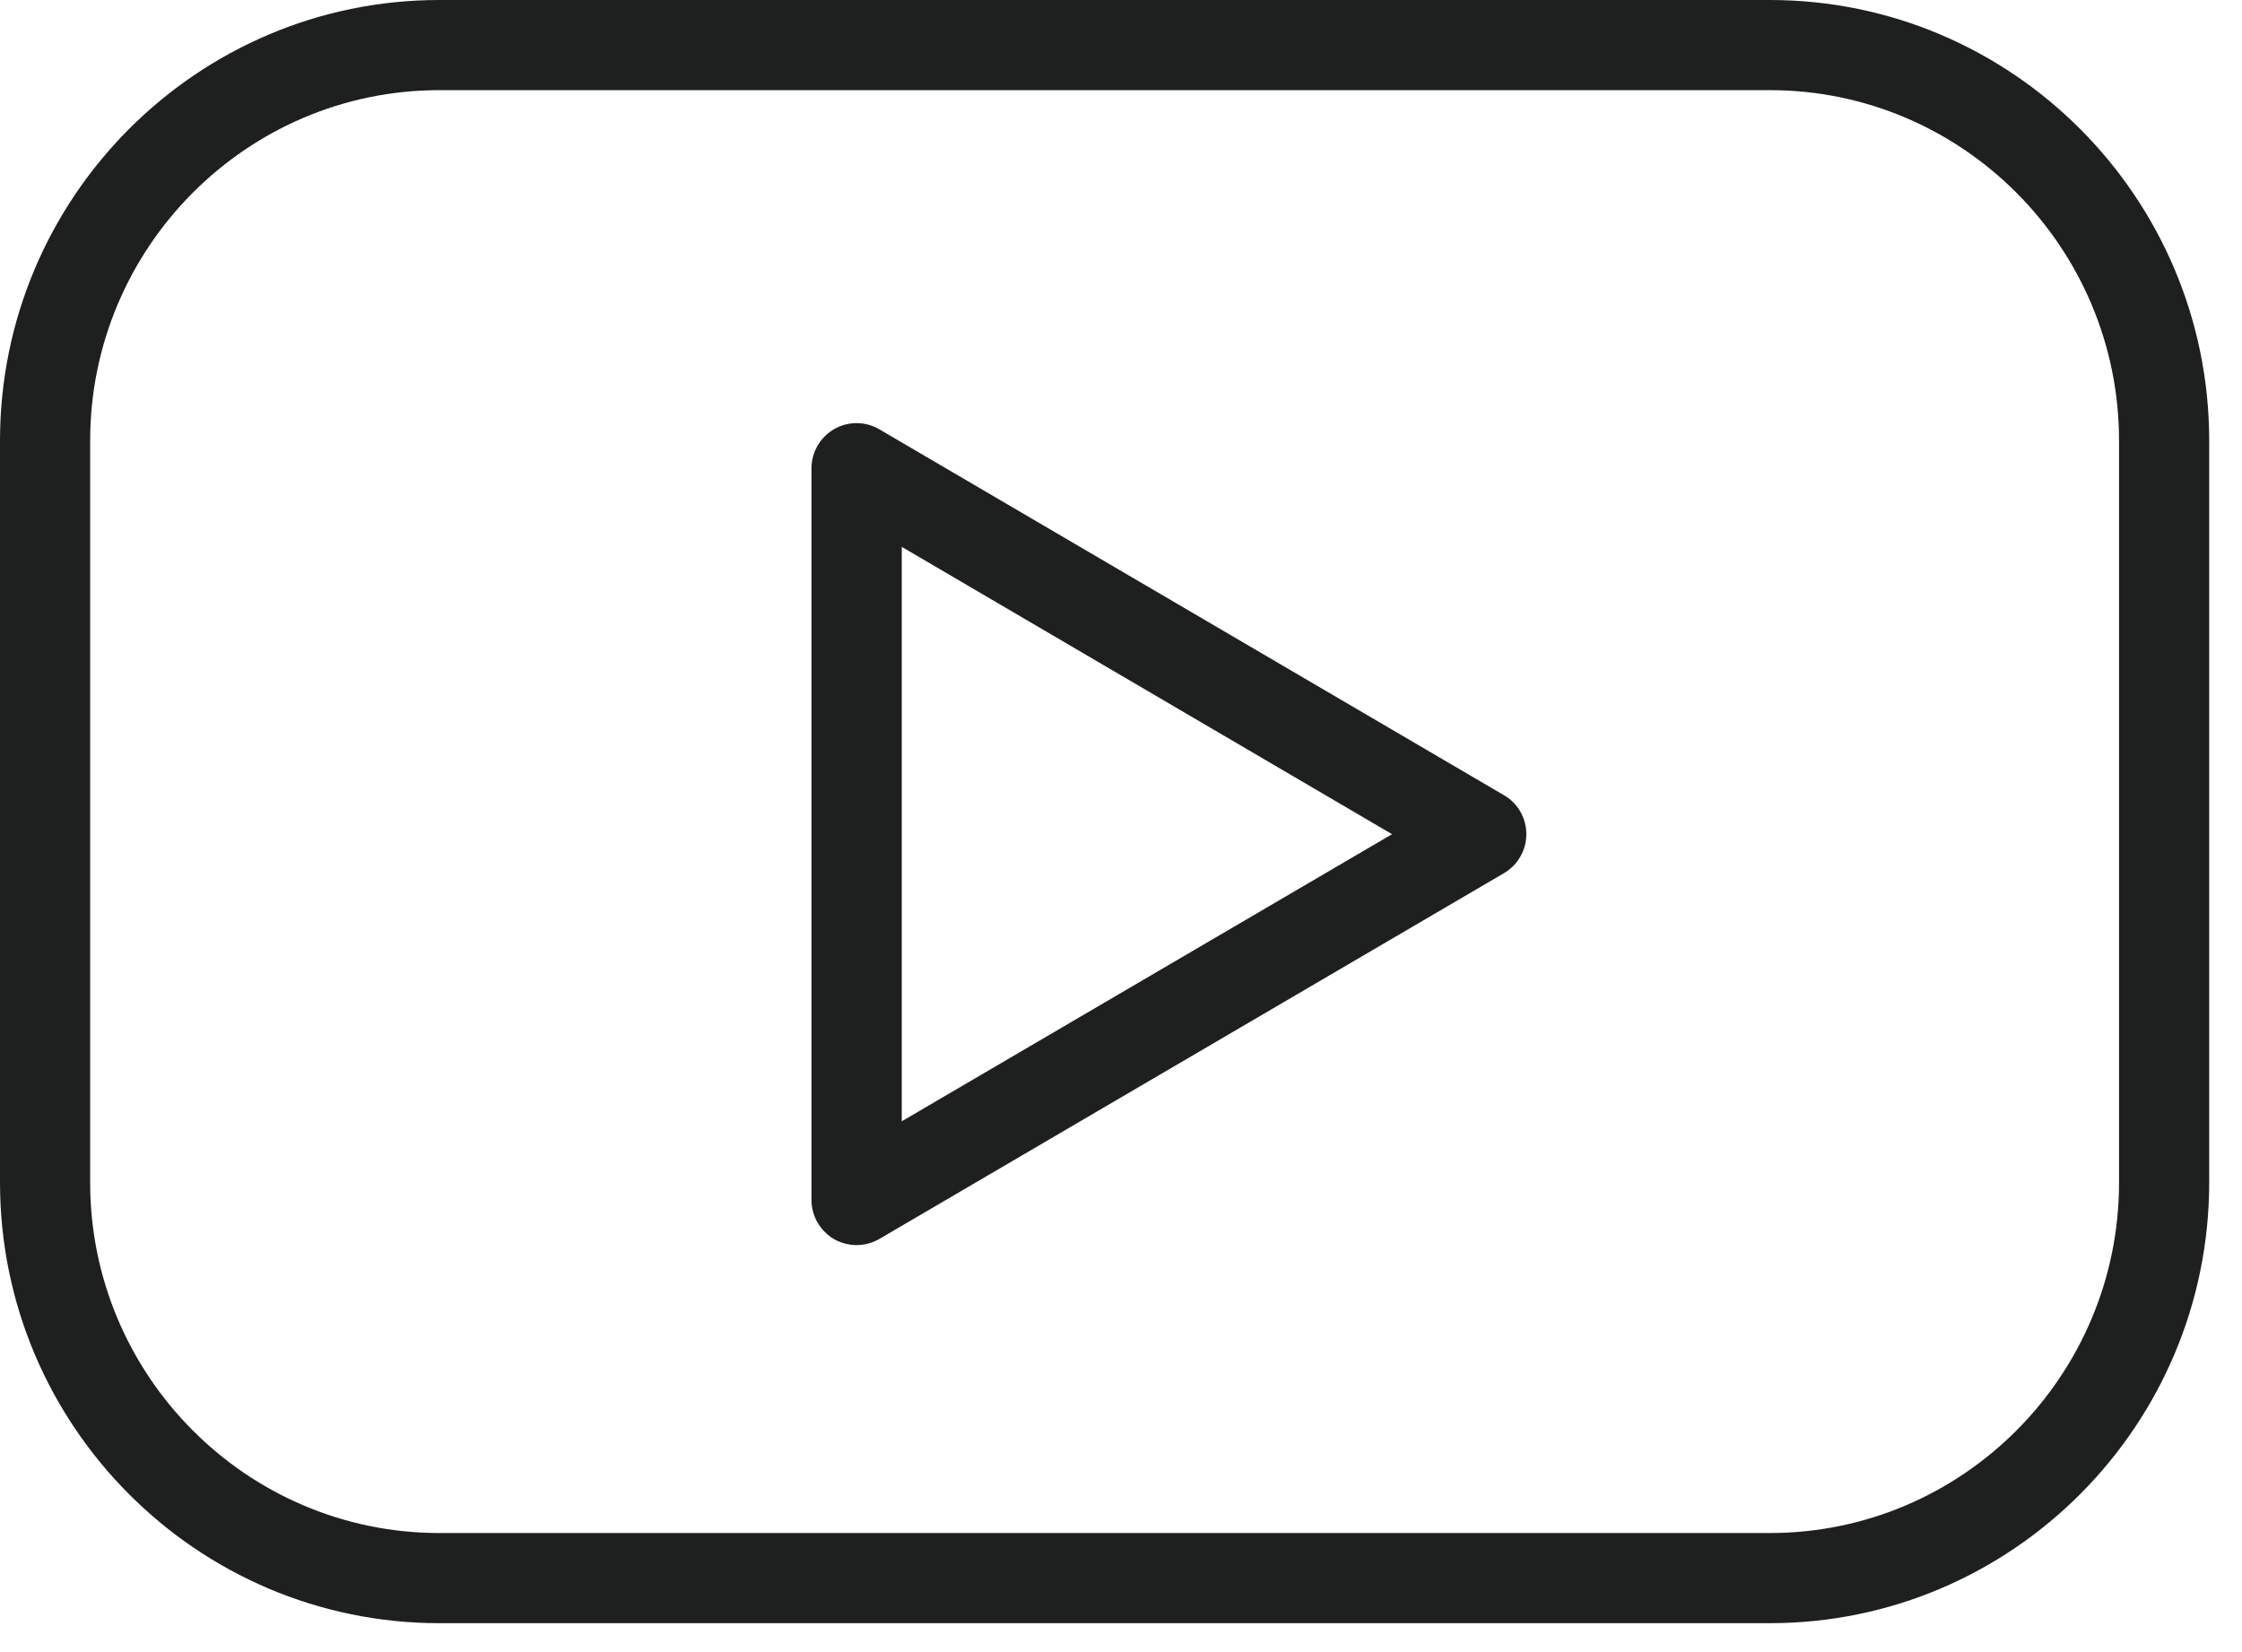
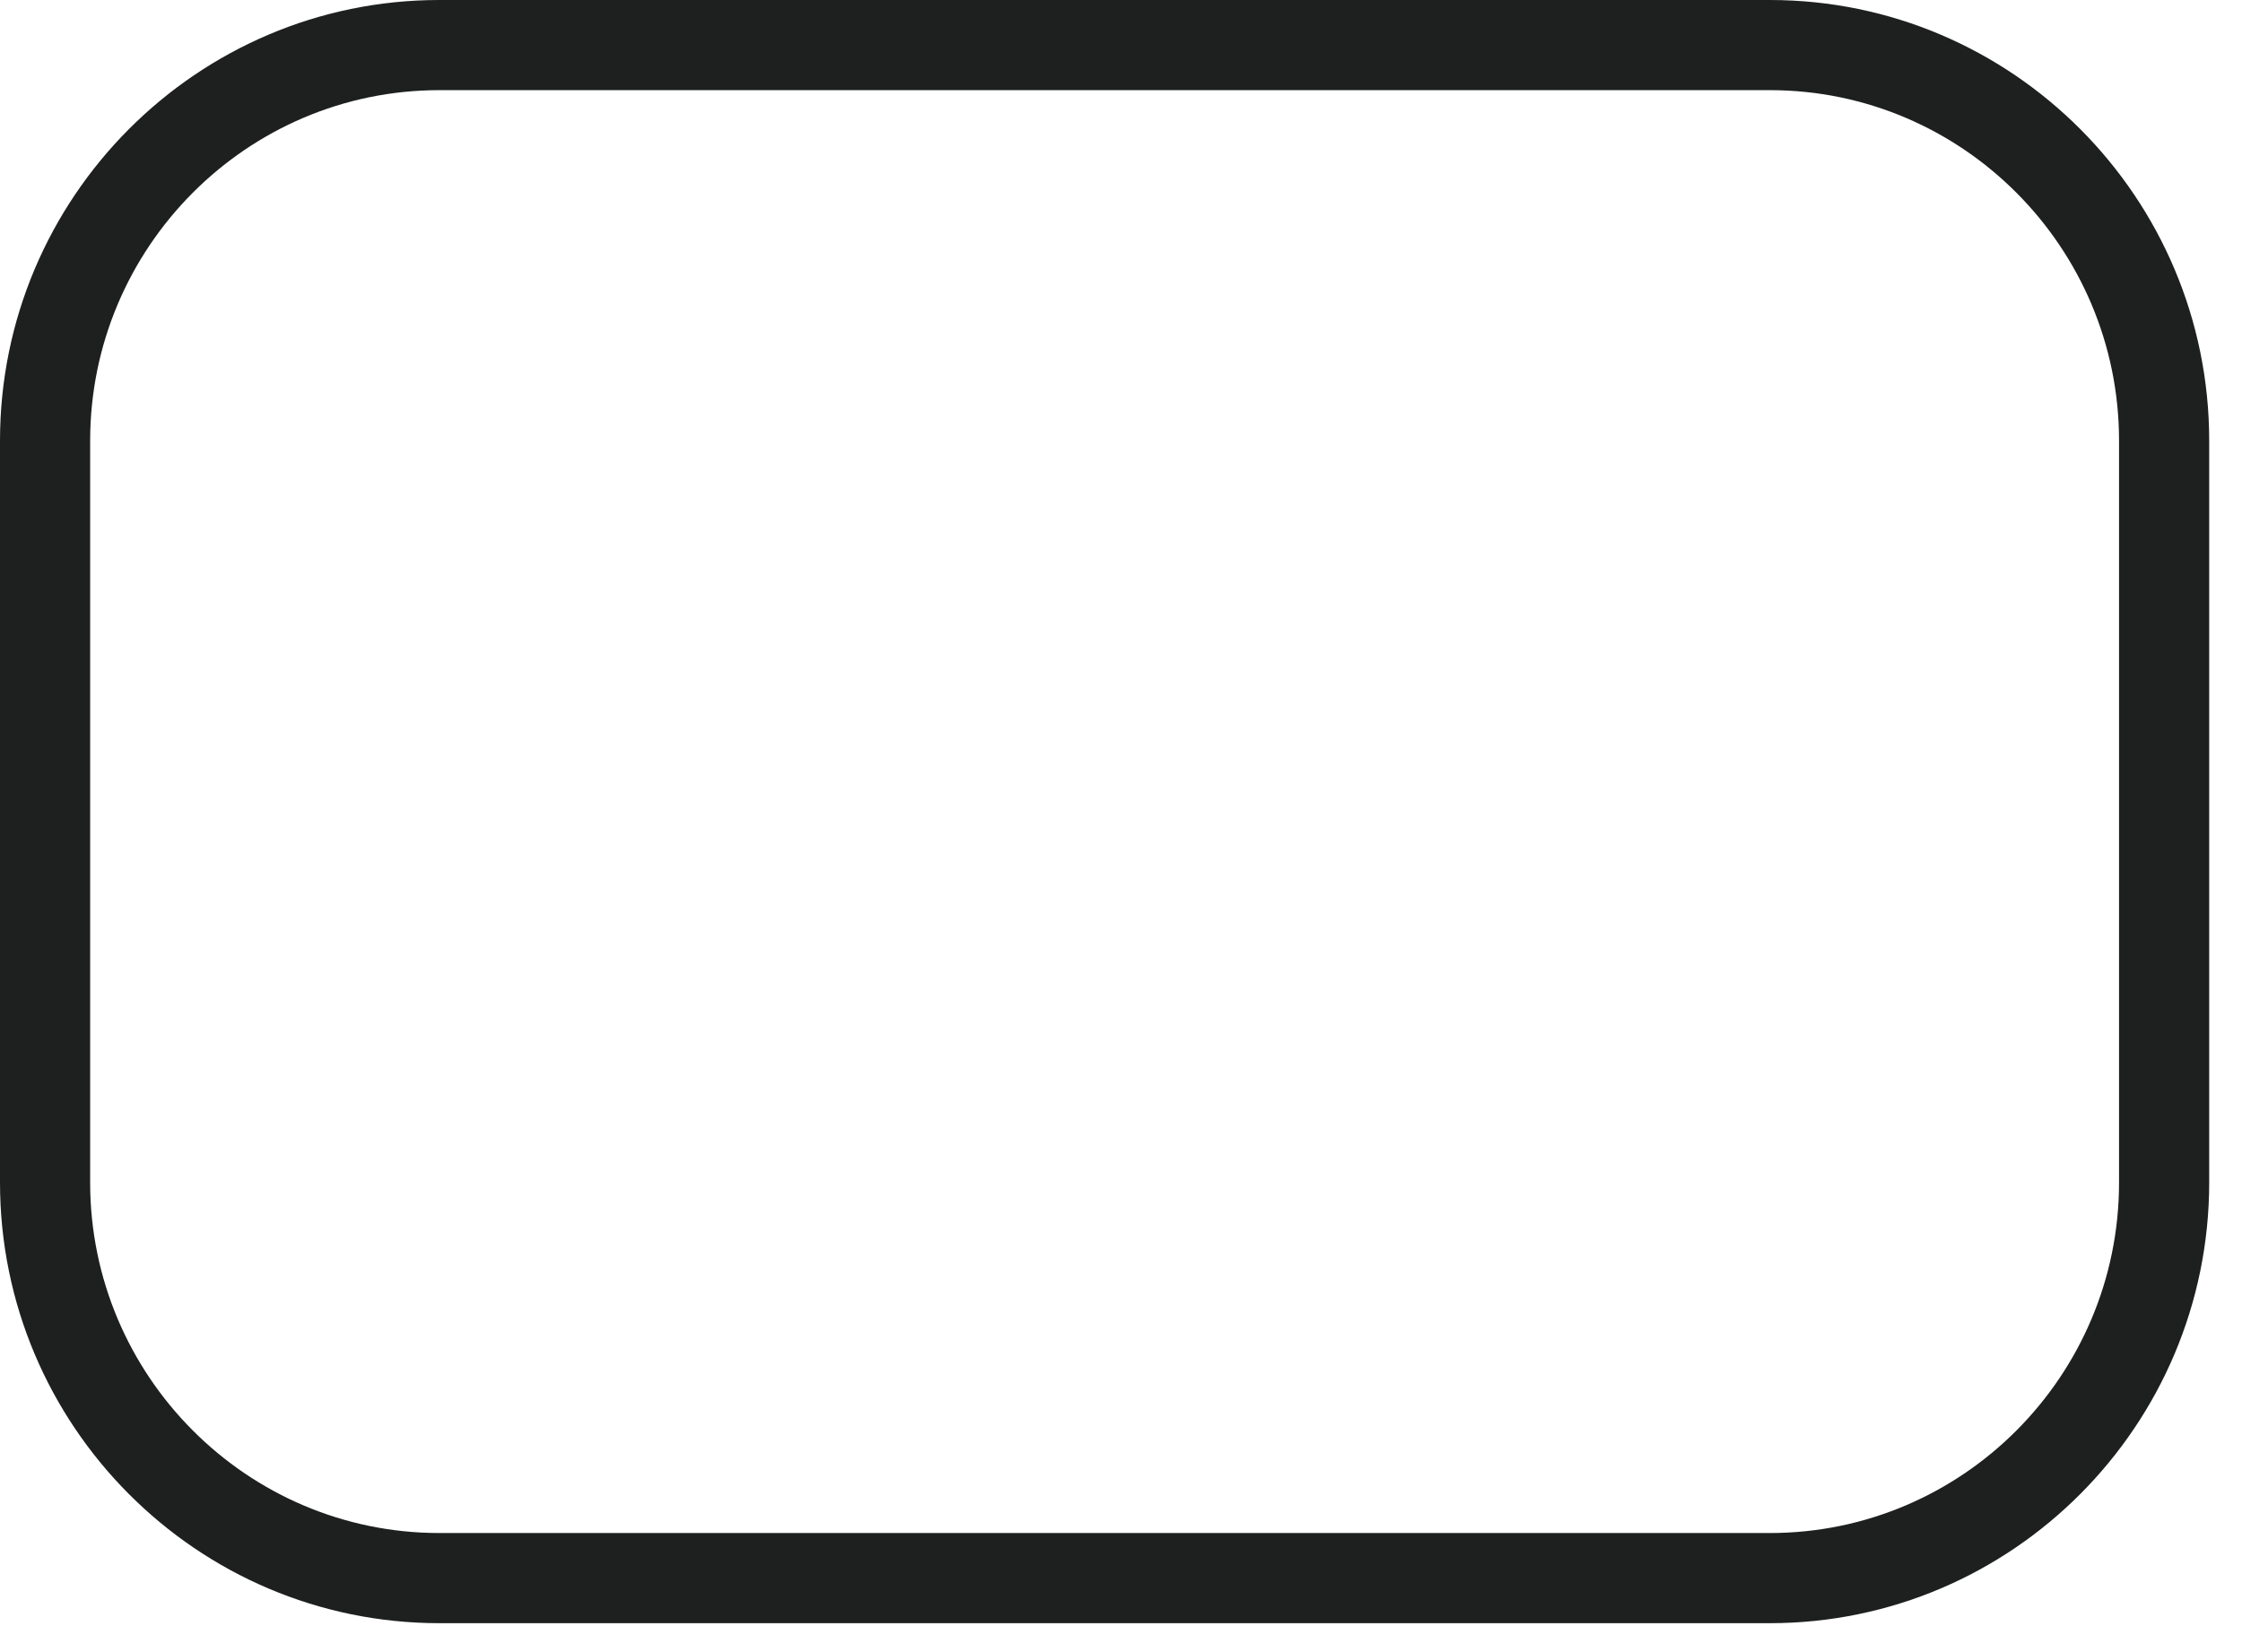
<svg xmlns="http://www.w3.org/2000/svg" width="19" height="14" viewBox="0 0 19 14" fill="none">
  <path d="M14.999 0H3.723C1.67 0 0 1.675 0 3.735V10.02C0 12.08 1.67 13.755 3.723 13.755H14.999C17.052 13.755 18.722 12.079 18.722 10.02V3.735C18.722 1.675 17.052 0 14.999 0ZM17.958 10.021C17.958 11.659 16.631 12.991 14.999 12.991H3.723C2.092 12.991 0.764 11.658 0.764 10.021V3.735C0.764 2.097 2.092 0.764 3.723 0.764H14.999C16.631 0.764 17.958 2.097 17.958 3.735V10.021Z" fill="#1E1F1F" />
-   <path d="M12.746 6.739L7.452 3.638C7.335 3.569 7.188 3.568 7.07 3.636C6.951 3.704 6.877 3.831 6.877 3.968V10.169C6.877 10.306 6.951 10.432 7.069 10.501C7.128 10.534 7.194 10.551 7.259 10.551C7.326 10.551 7.393 10.533 7.452 10.499L12.746 7.399C12.863 7.33 12.935 7.205 12.935 7.069C12.935 6.933 12.864 6.807 12.746 6.739ZM7.642 9.502V4.634L11.797 7.069L7.642 9.502Z" fill="#1E1F1F" />
</svg>